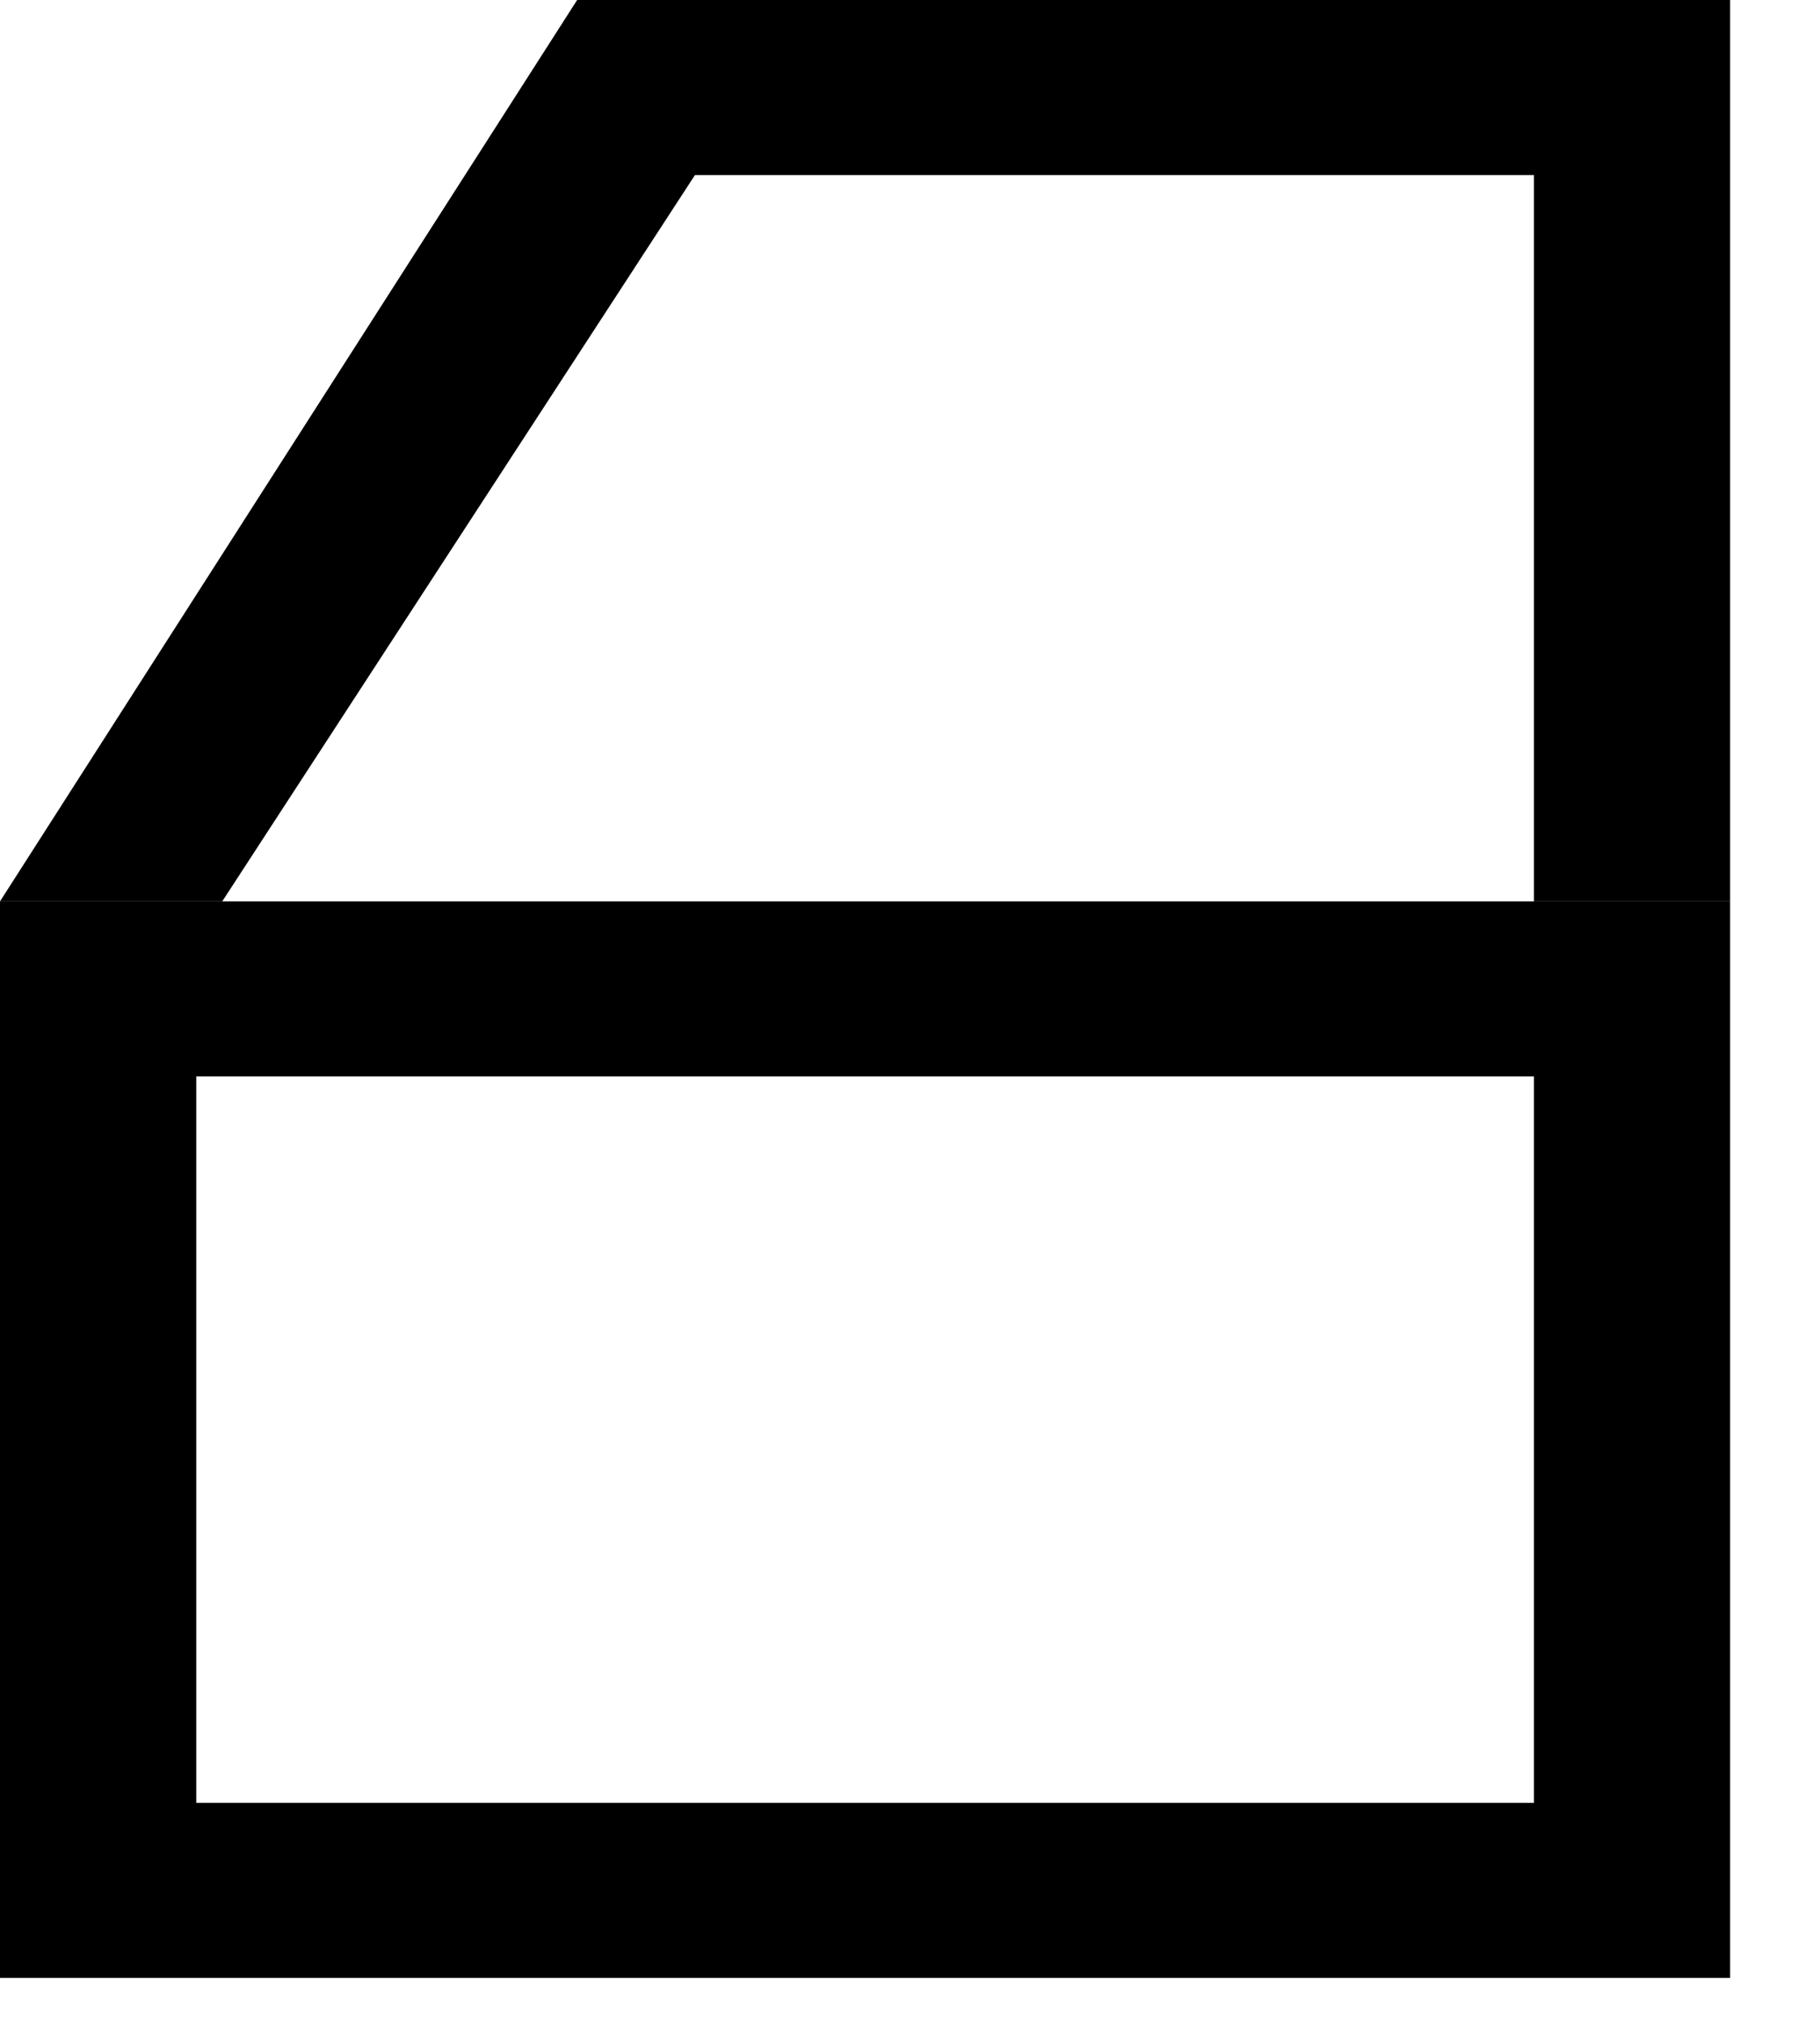
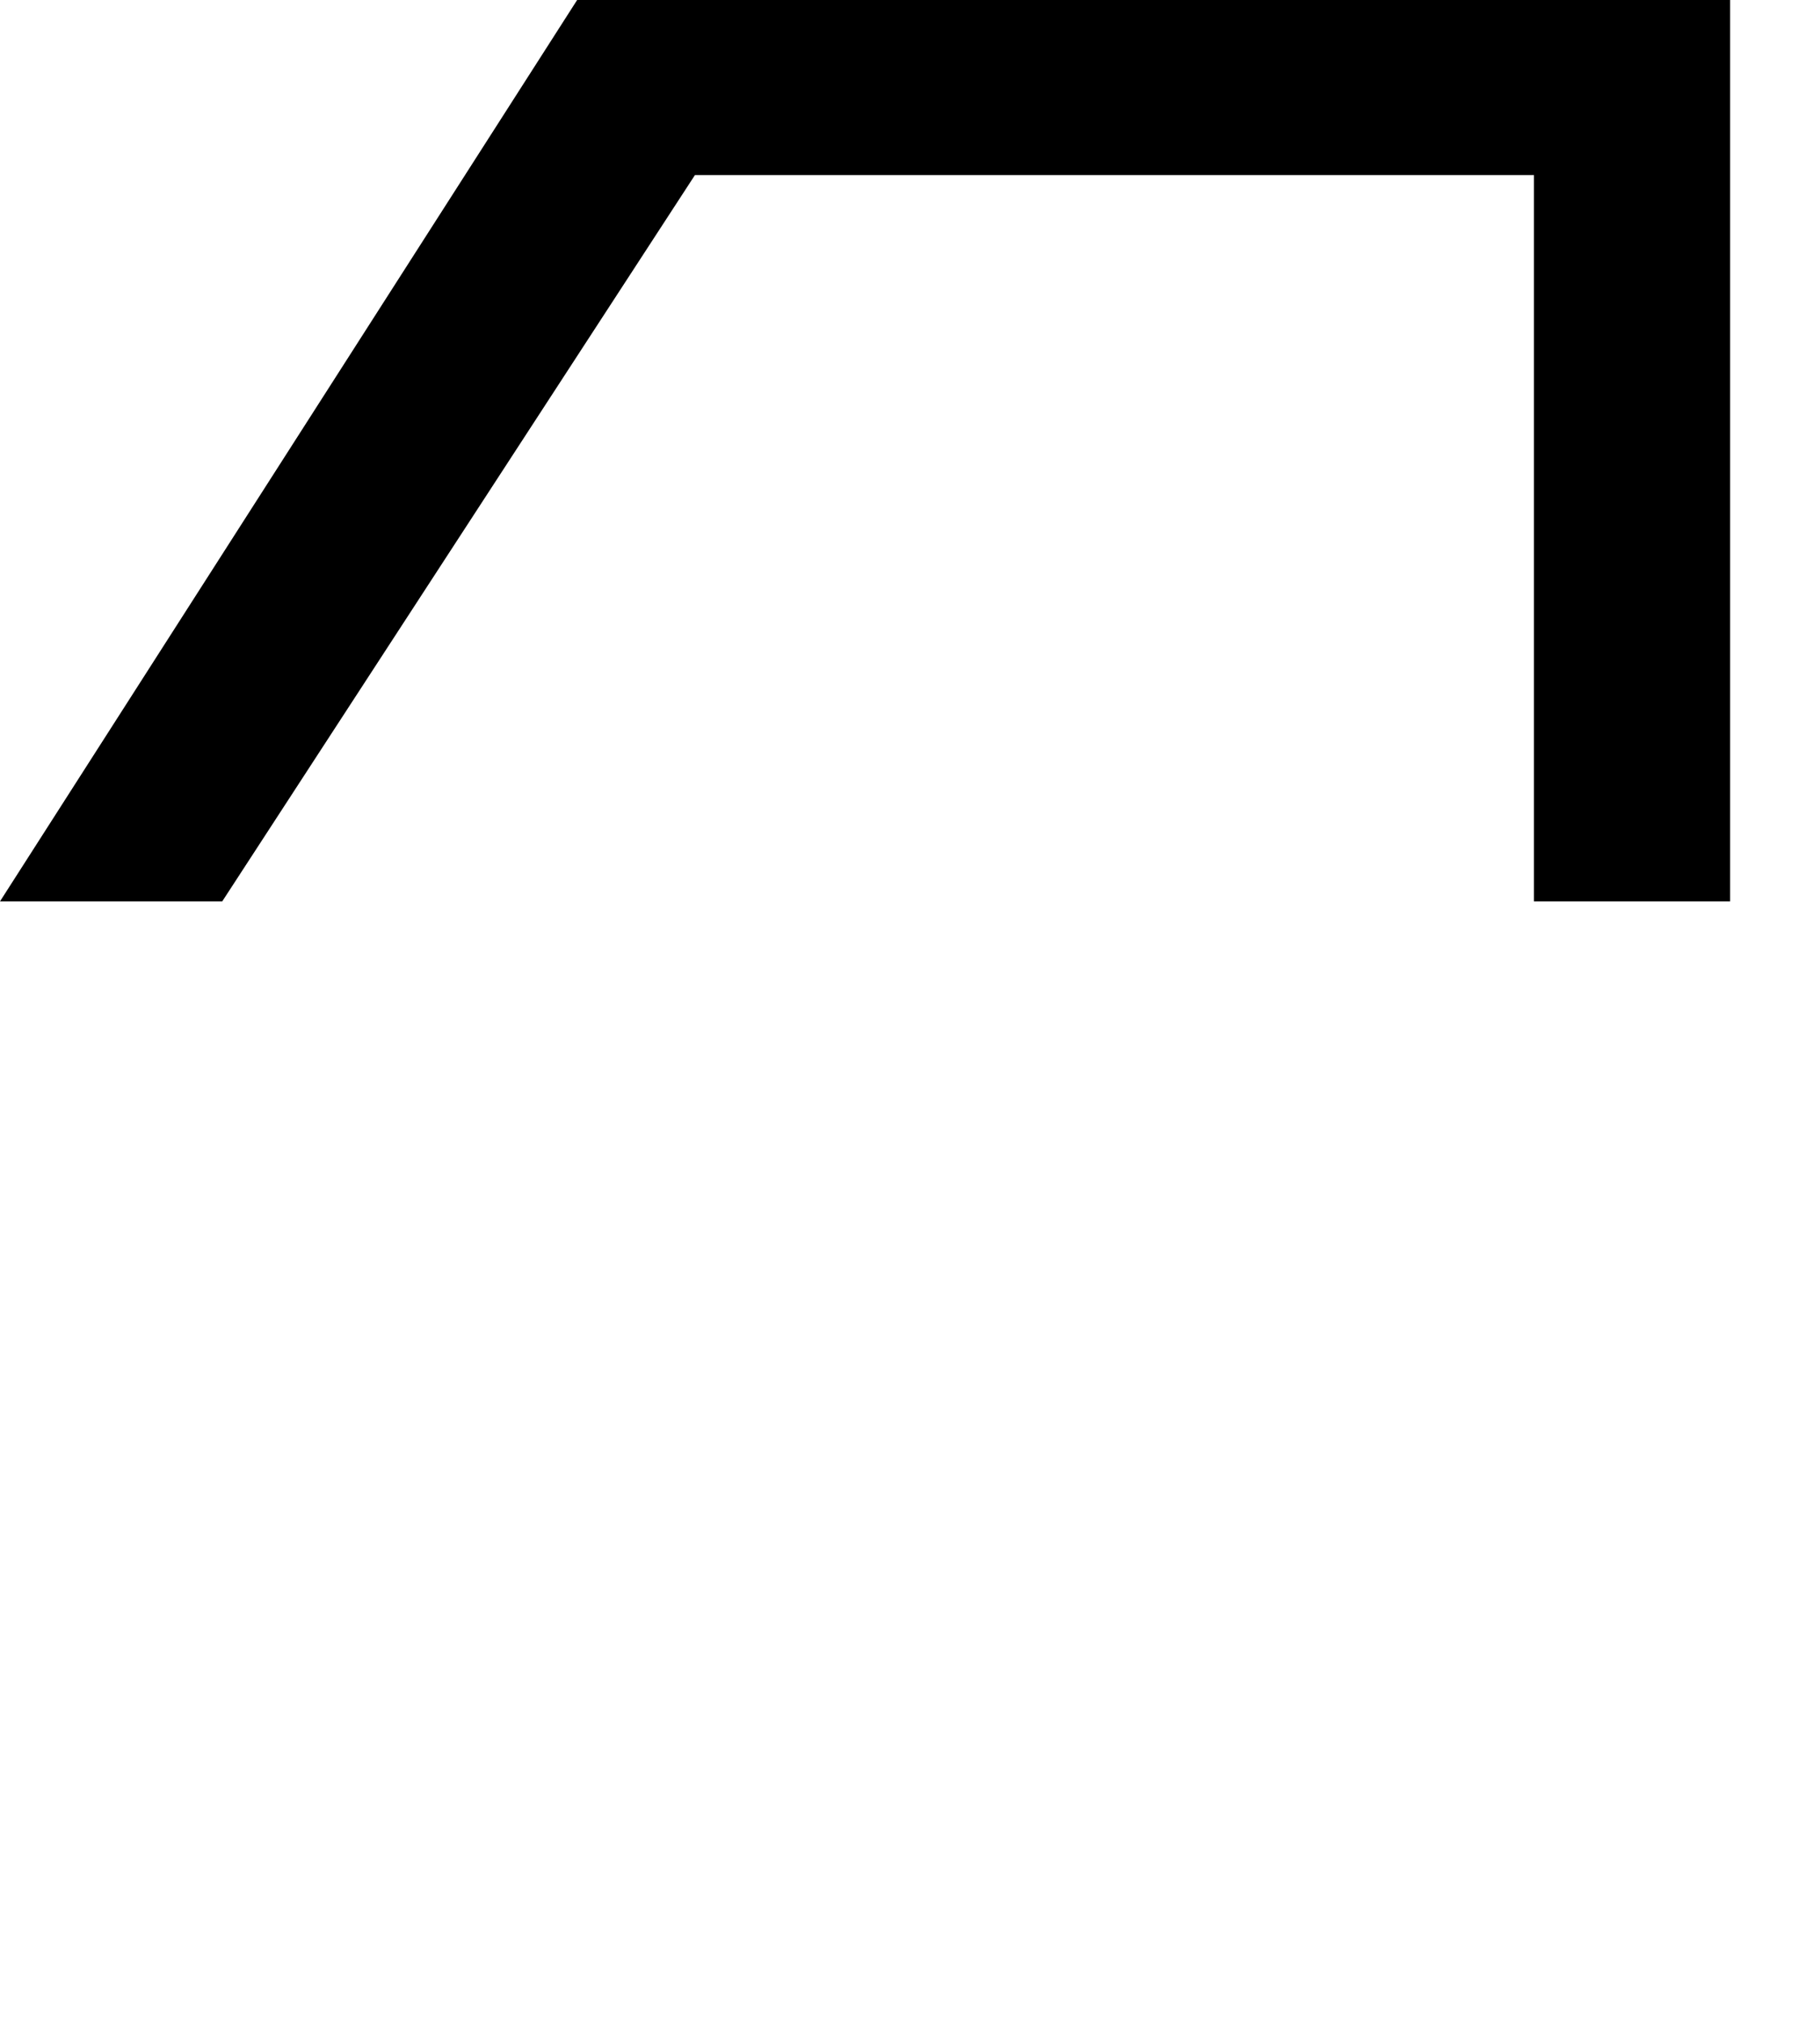
<svg xmlns="http://www.w3.org/2000/svg" width="18" height="20" viewBox="0 0 18 20" fill="none">
-   <path d="M17.111 19.556H0V8.912H17.111V19.556ZM1.941 17.825H15.171V10.643H1.941V17.825Z" fill="black" />
  <path d="M2.198 8.912L6.873 1.731H15.171V8.912H17.111V0H5.708L0 8.912H2.198Z" fill="black" />
</svg>